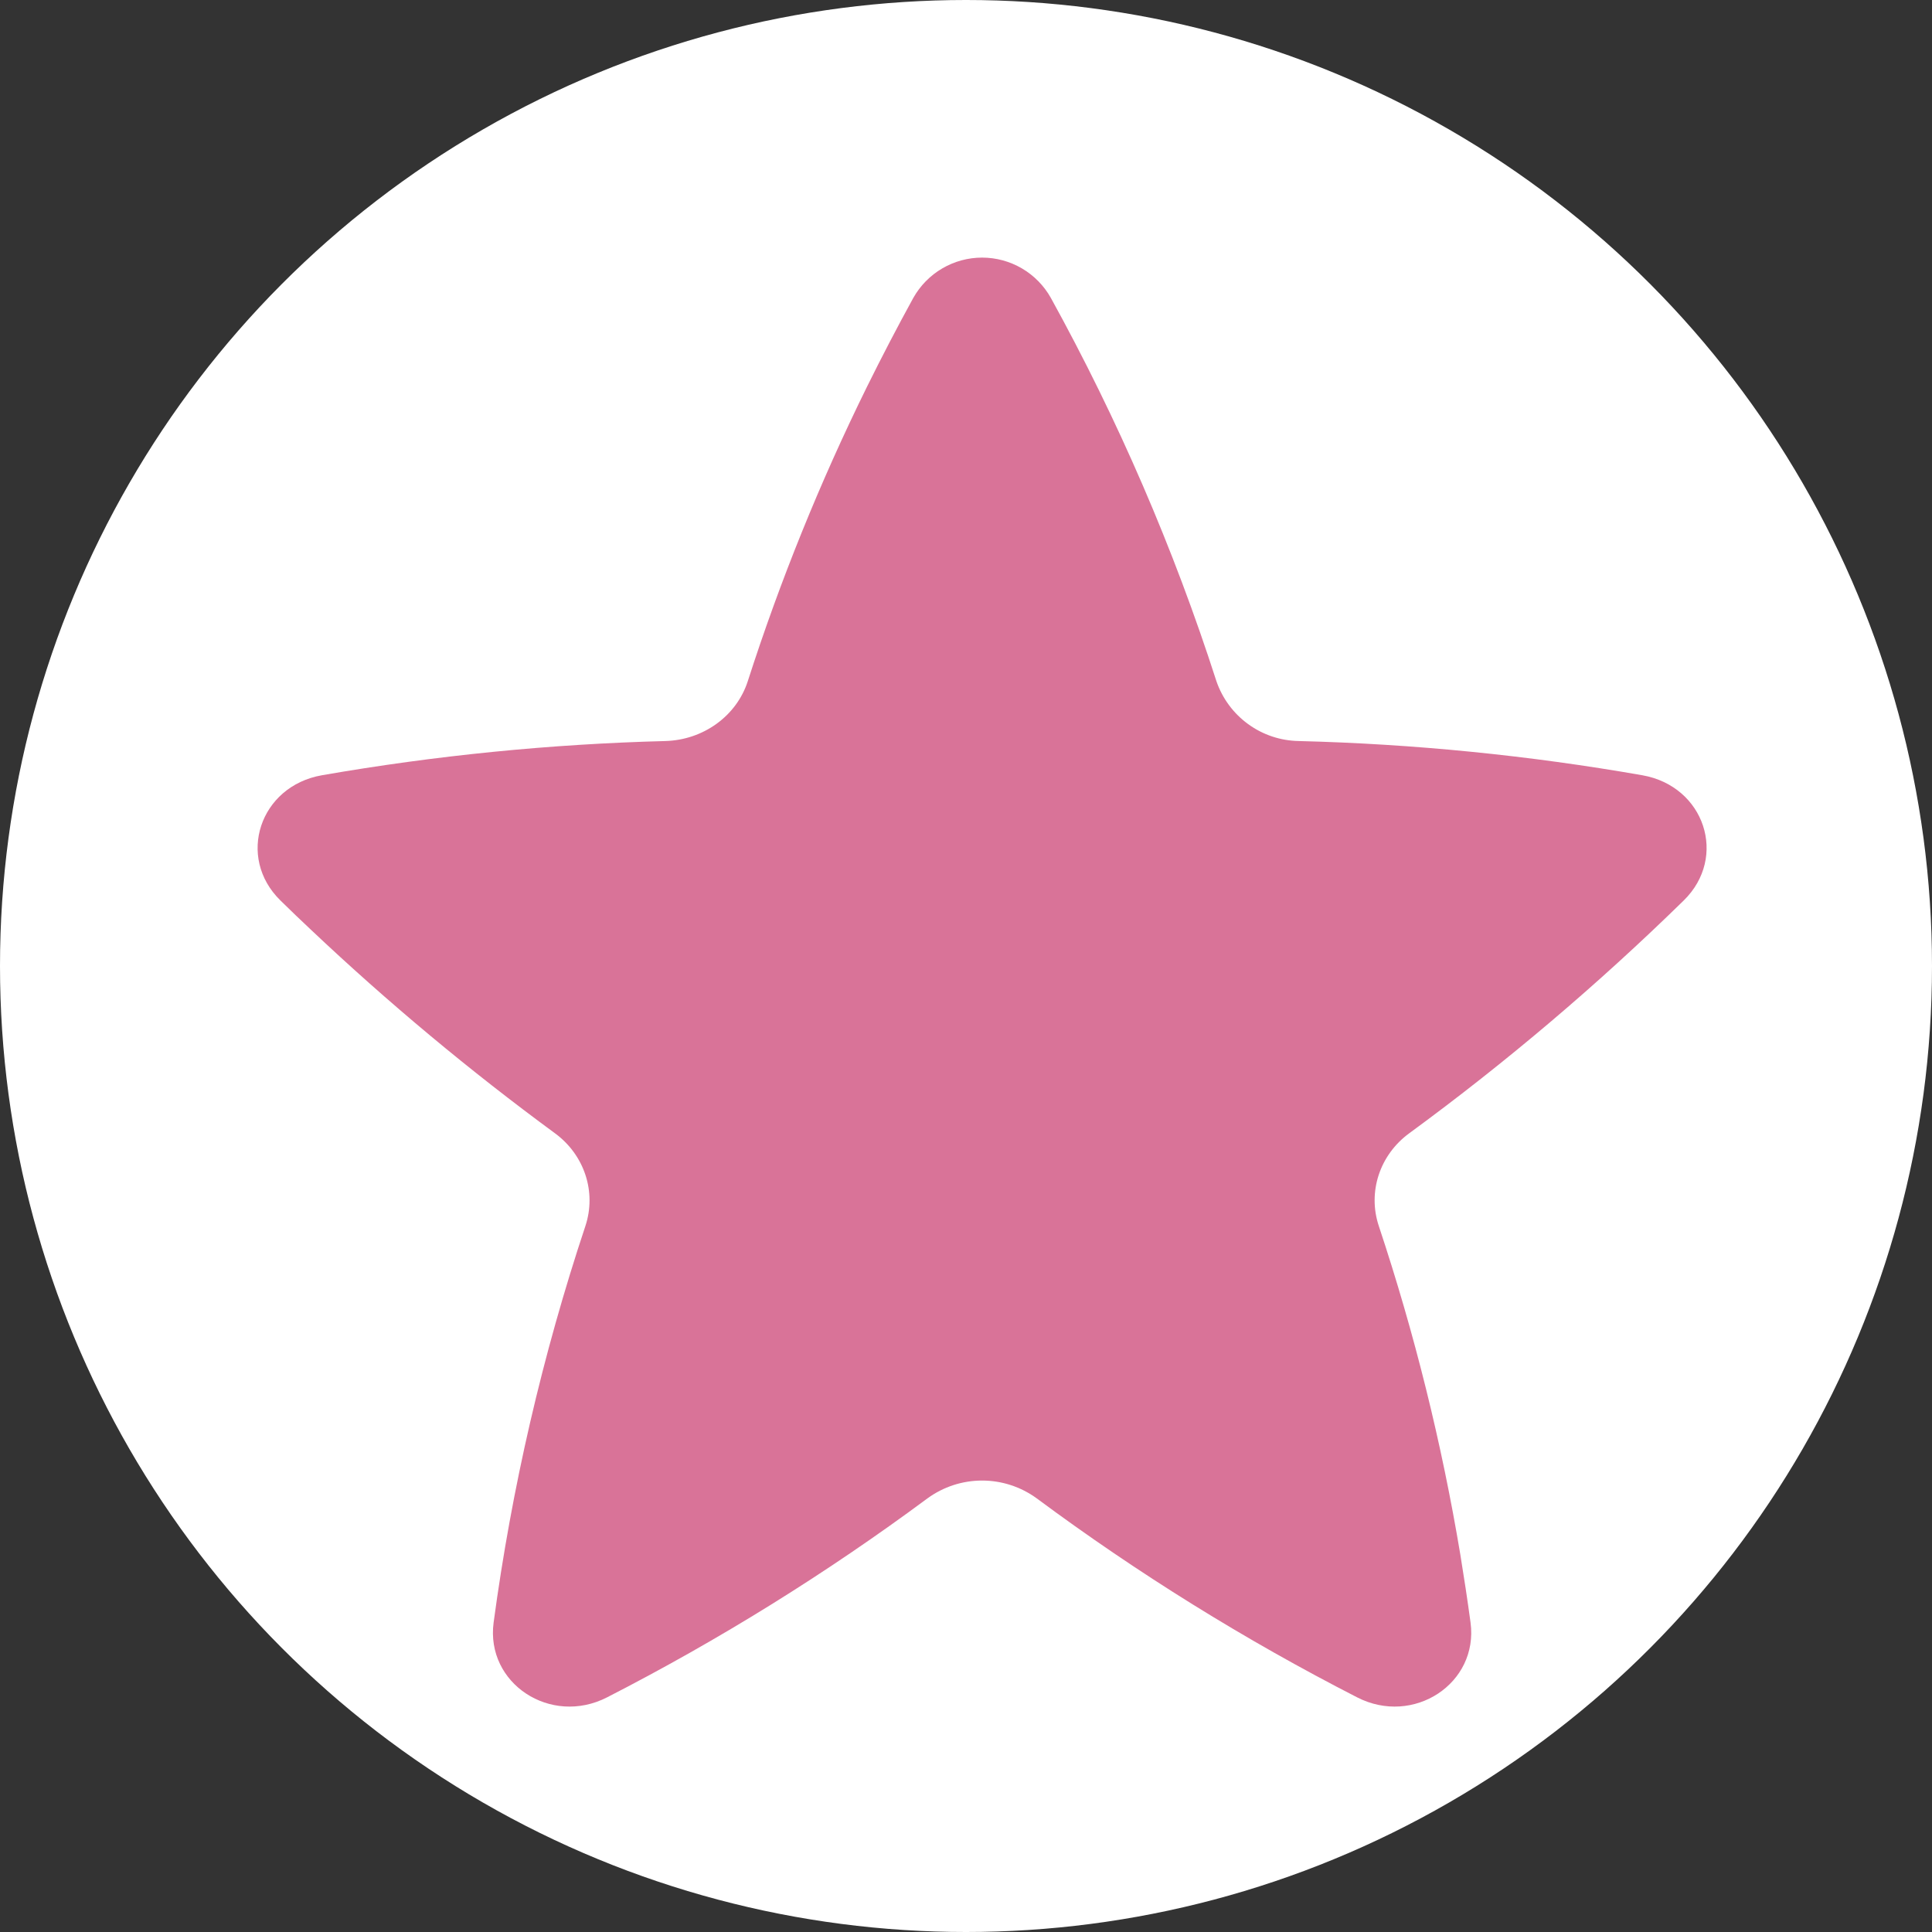
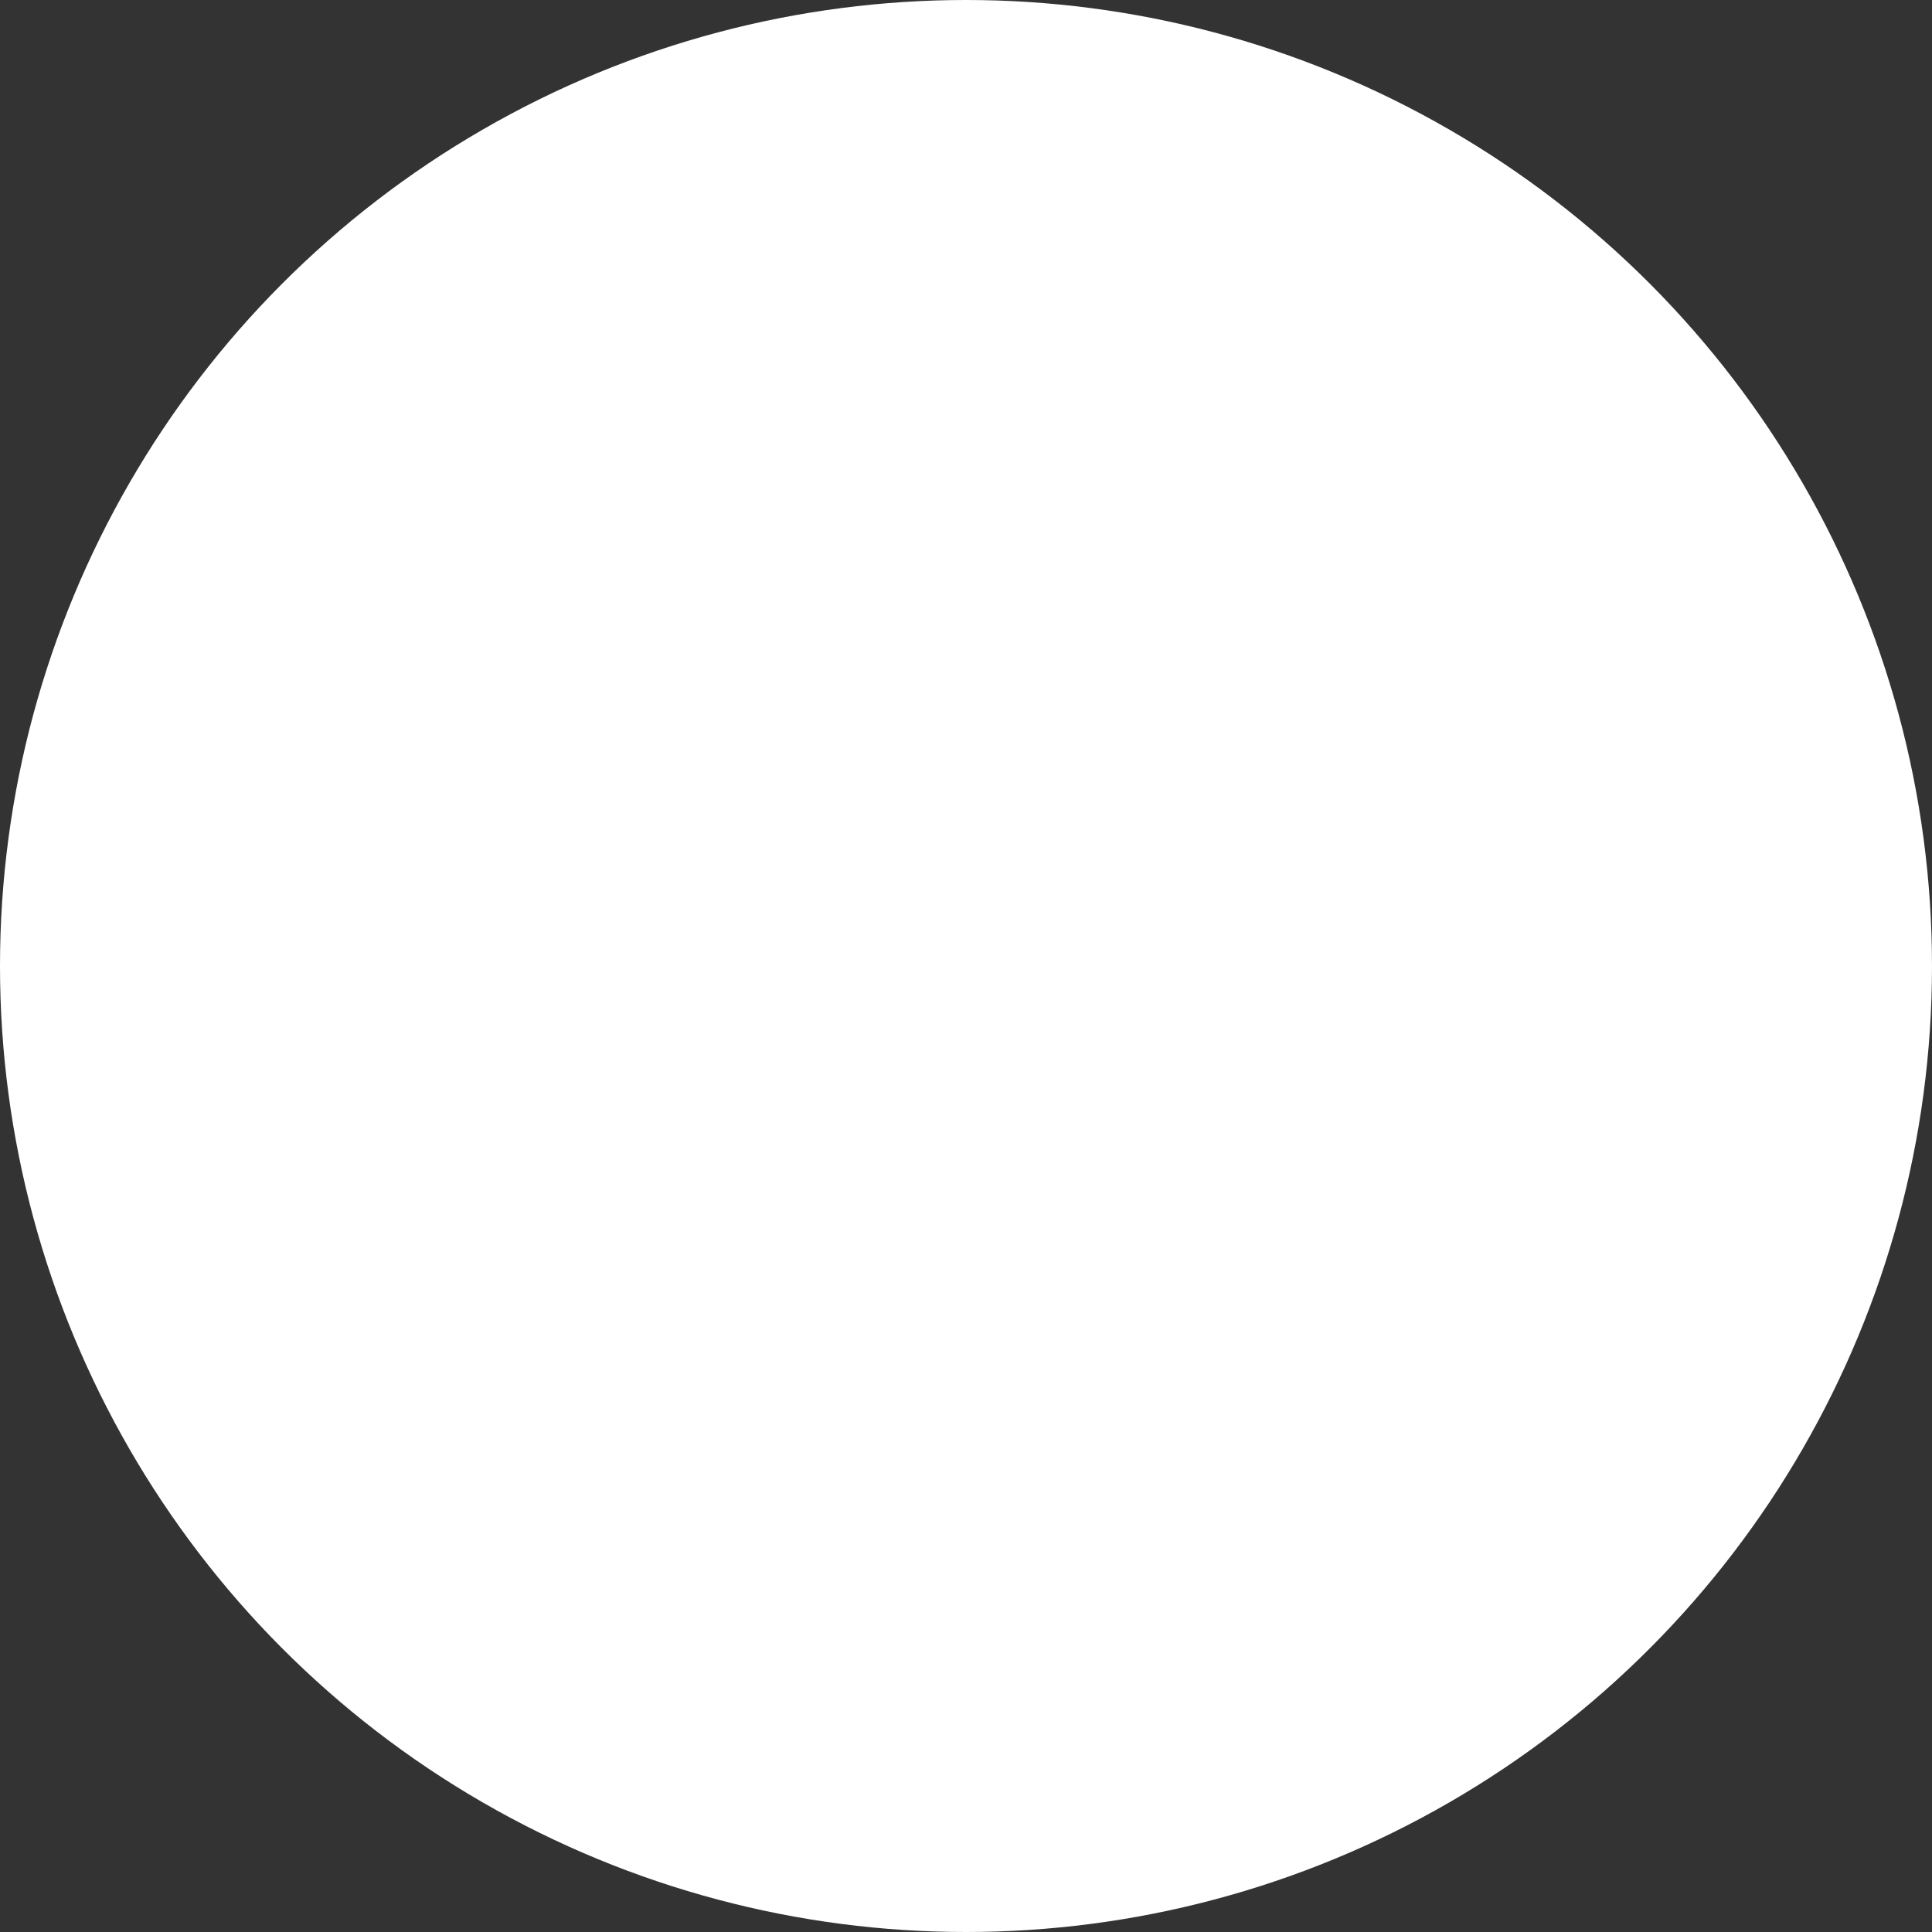
<svg xmlns="http://www.w3.org/2000/svg" width="45" height="45" viewBox="0 0 45 45" fill="none">
  <rect x="0" y="0" width="45" height="45" fill="#333333" stroke="none" />
  <circle cx="22.5" cy="22.5" r="22.5" fill="white" />
-   <path d="M24.476 6.938C24.317 6.654 24.084 6.417 23.803 6.252C23.521 6.087 23.201 6 22.875 6C22.549 6 22.228 6.087 21.947 6.252C21.665 6.417 21.433 6.654 21.273 6.938C20.898 7.621 20.538 8.312 20.192 9.012C19.101 11.226 18.173 13.517 17.417 15.867C17.156 16.675 16.384 17.235 15.498 17.26C12.816 17.33 10.142 17.597 7.498 18.057C6.047 18.312 5.501 19.965 6.532 20.974C6.767 21.205 7.005 21.433 7.245 21.658C9.039 23.353 10.937 24.935 12.926 26.396C13.614 26.901 13.897 27.765 13.635 28.556C12.635 31.562 11.919 34.655 11.497 37.794C11.31 39.21 12.825 40.209 14.141 39.534C16.751 38.196 19.247 36.646 21.604 34.899C21.973 34.63 22.418 34.485 22.875 34.485C23.332 34.485 23.777 34.63 24.146 34.899C26.502 36.647 28.998 38.197 31.609 39.534C32.923 40.209 34.44 39.21 34.252 37.794C34.18 37.263 34.1 36.735 34.014 36.21C33.581 33.613 32.946 31.054 32.115 28.556C31.852 27.765 32.134 26.901 32.824 26.396C35.081 24.743 37.217 22.931 39.217 20.974C40.249 19.965 39.705 18.312 38.252 18.057C35.608 17.594 32.934 17.328 30.251 17.26C29.827 17.253 29.415 17.116 29.072 16.866C28.729 16.617 28.471 16.268 28.333 15.867C27.337 12.774 26.045 9.783 24.476 6.938Z" fill="#D97398" />
</svg>